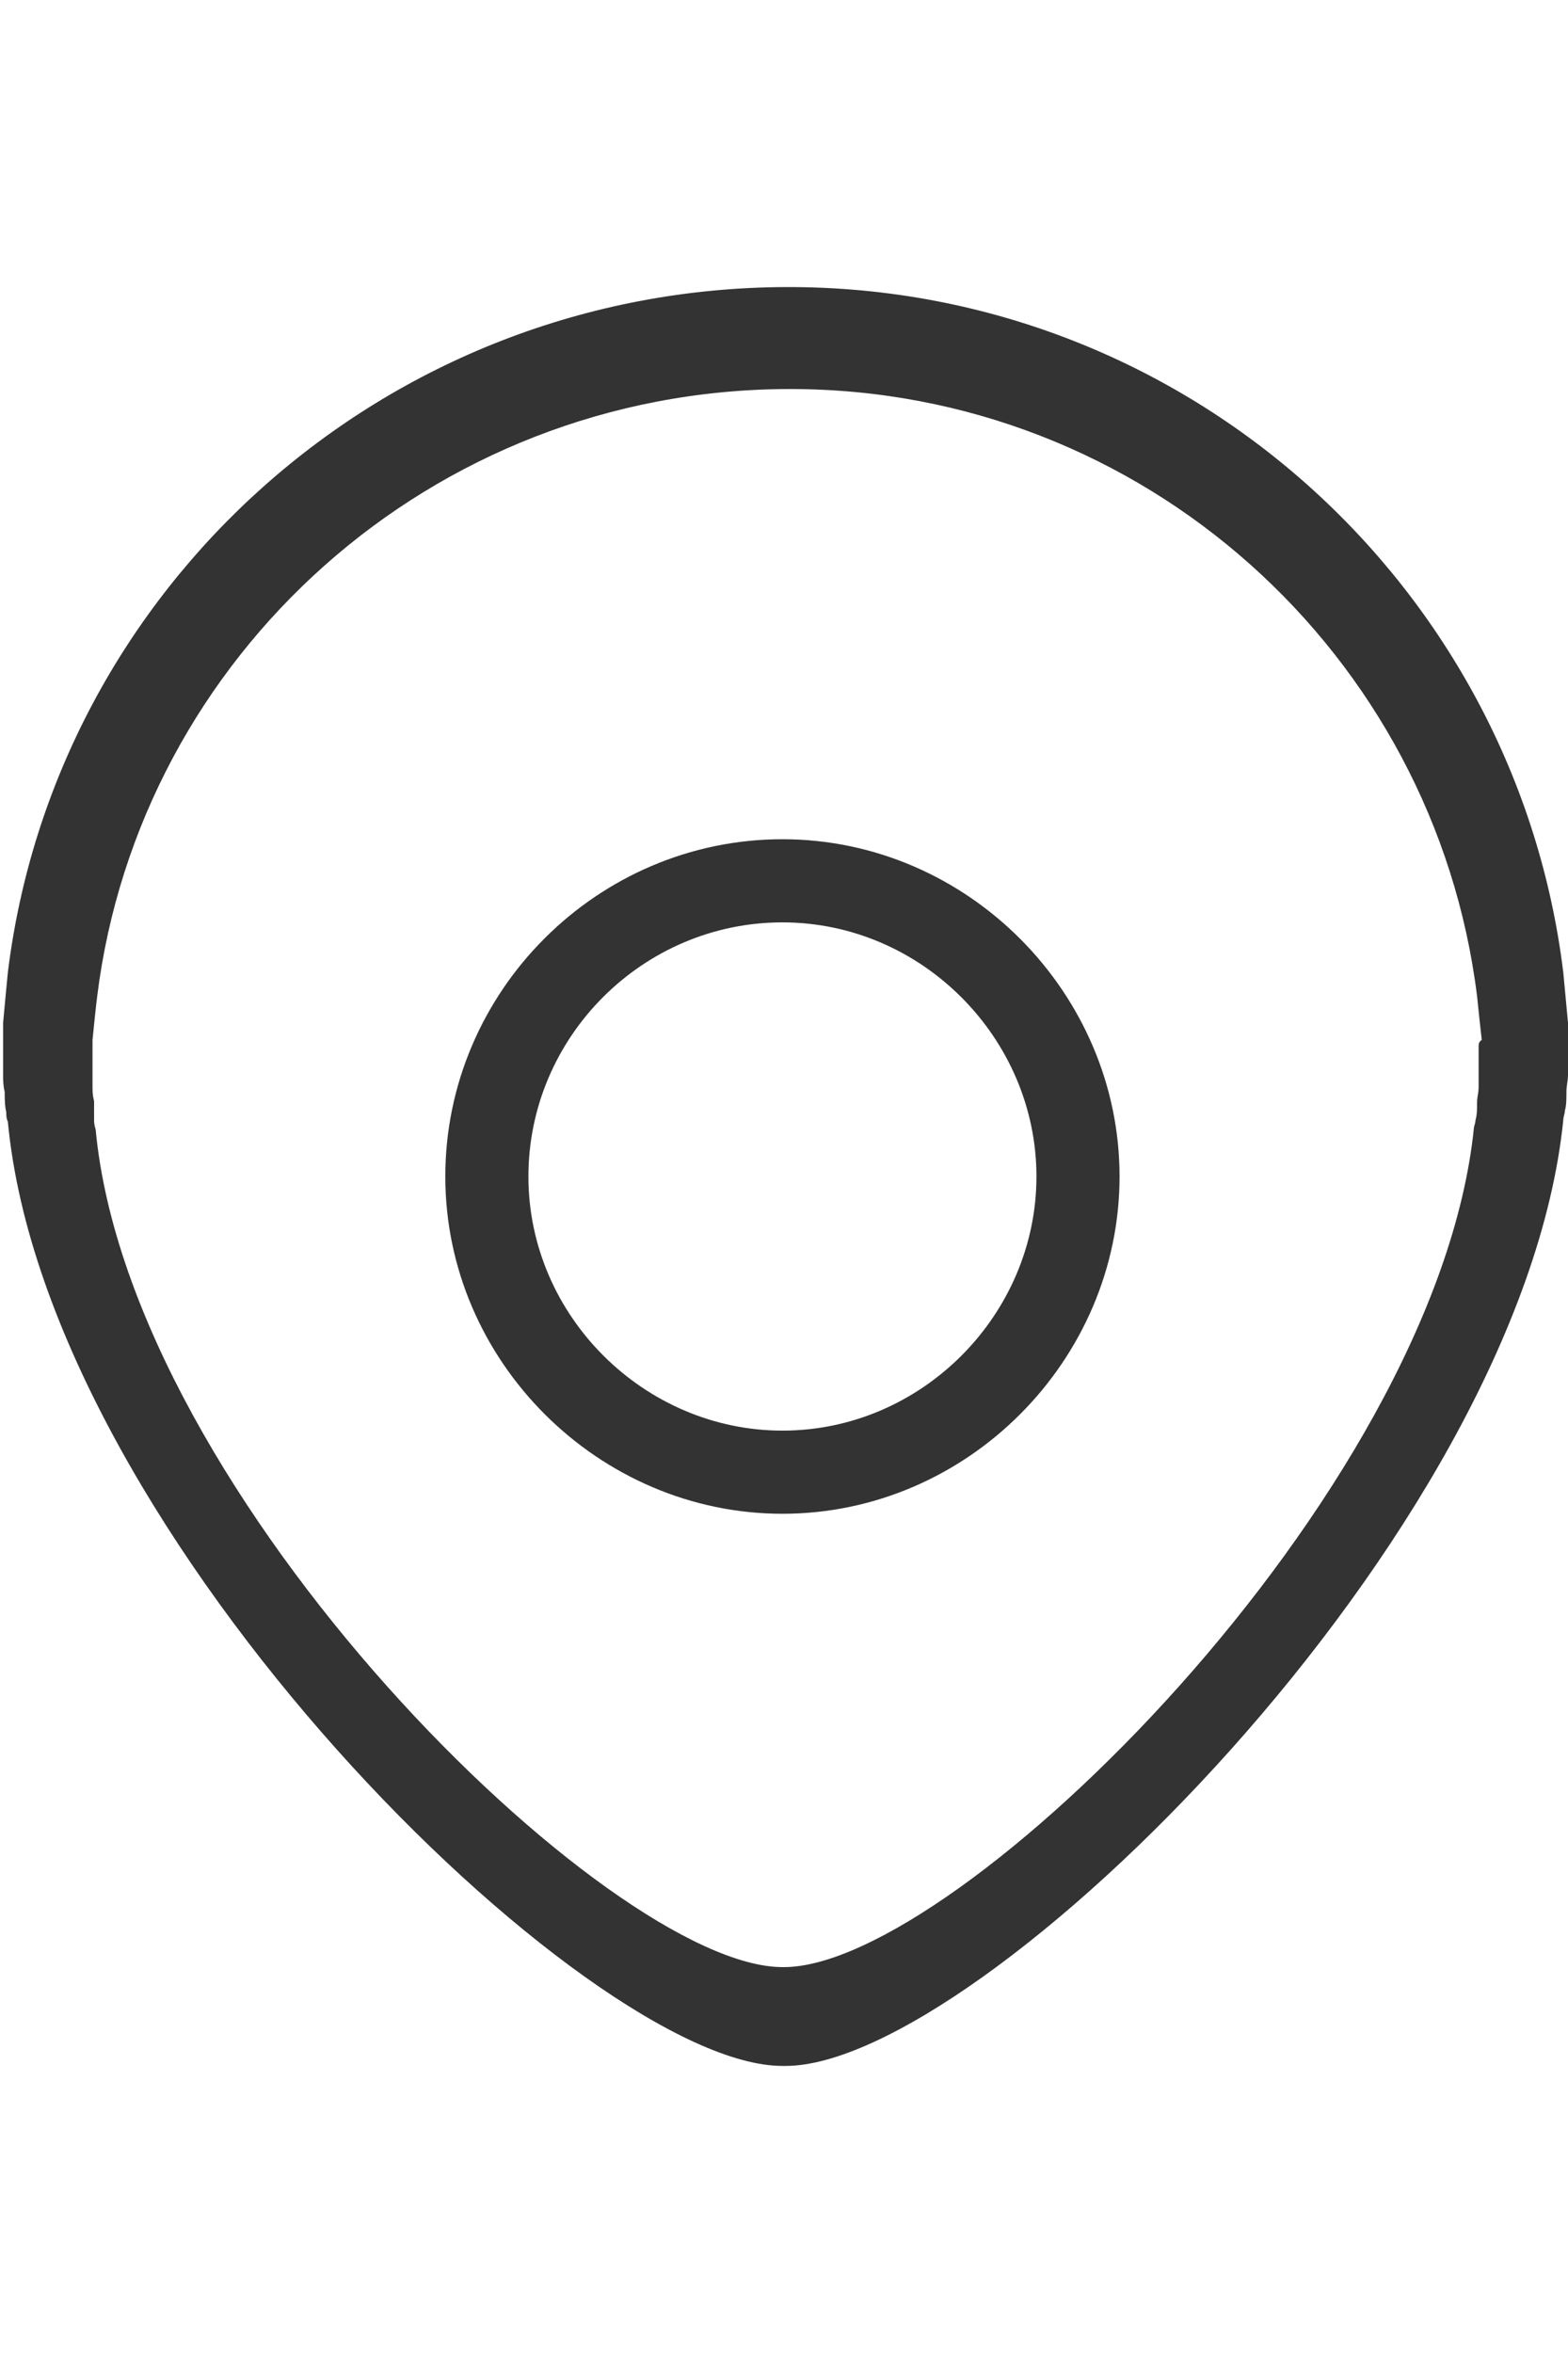
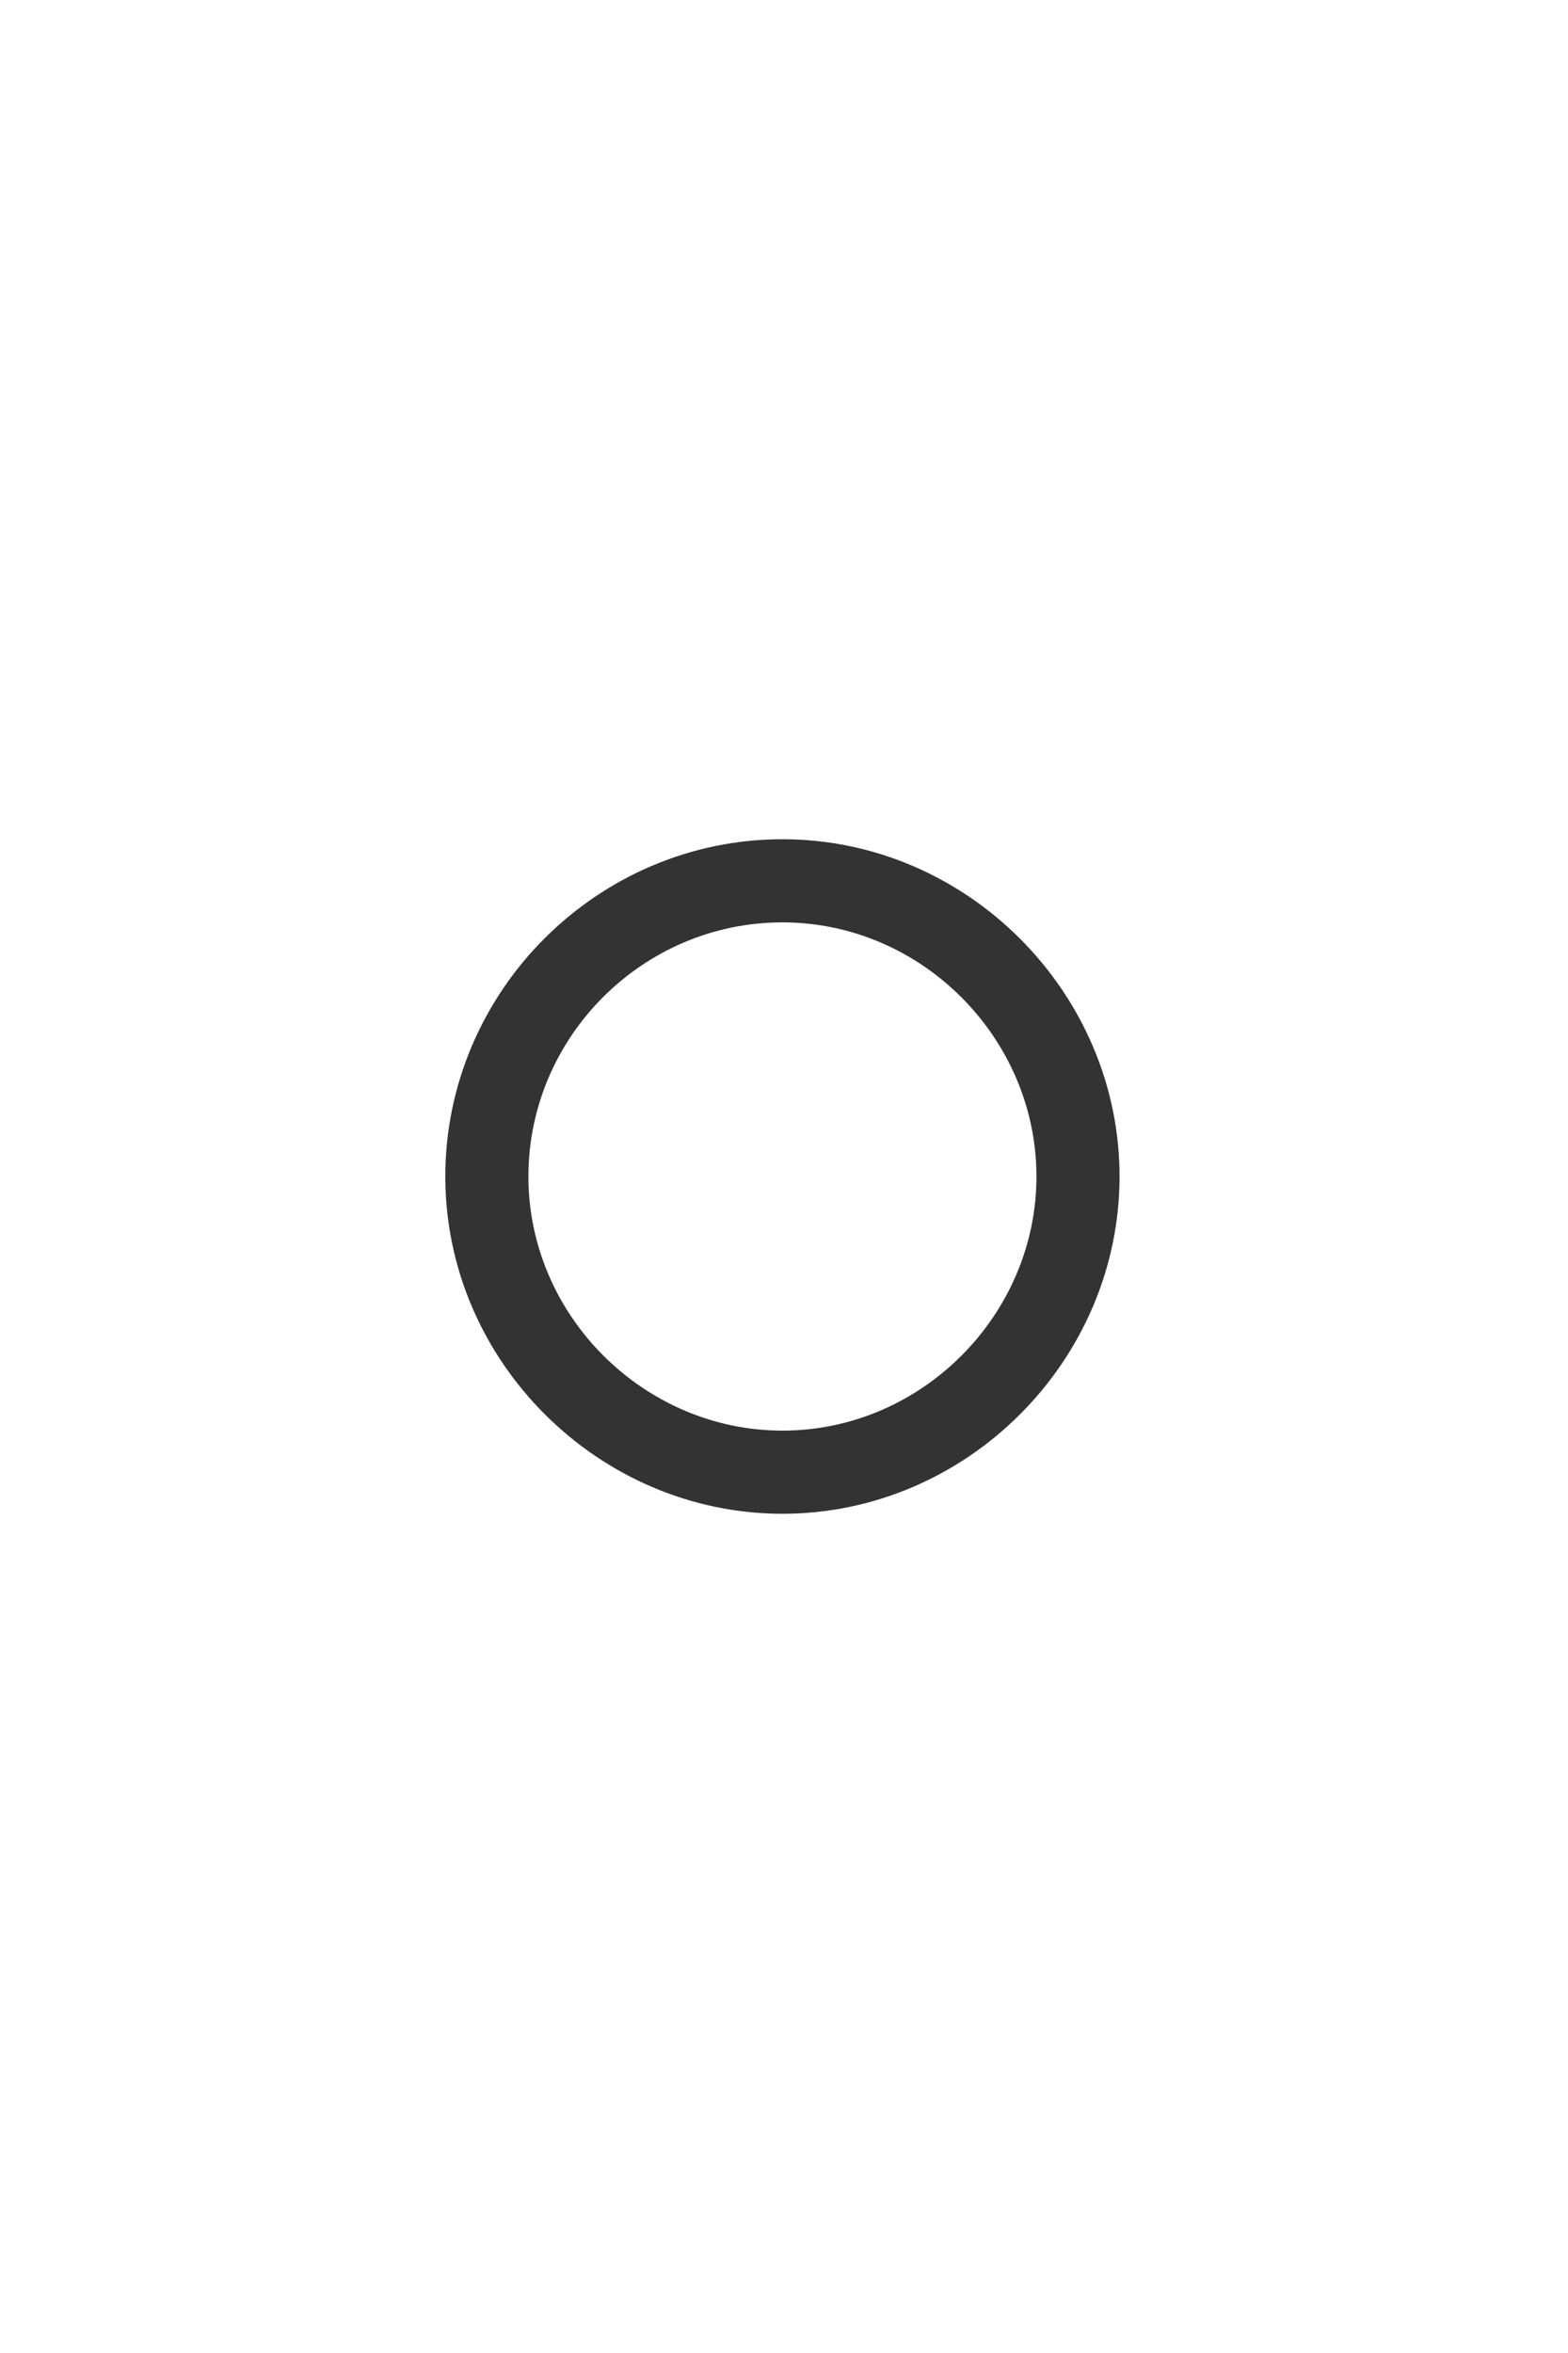
<svg xmlns="http://www.w3.org/2000/svg" version="1.1" id="レイヤー_1" x="0px" y="0px" viewBox="0 0 100 150" style="enable-background:new 0 0 100 150;" xml:space="preserve">
  <style type="text/css">
	.st0{fill:#333333;}
</style>
-   <path class="st0" d="M99.7,62c-3-24.6-24-43.7-49.4-43.7h-0.1h-0.1C24.5,18.4,3.5,37.5,0.5,62c-0.1,1-0.2,2.1-0.3,3.2  c0,0.1,0,0.3,0,0.4c0,0.3,0,0.6,0,0.9c0,0.6,0,1.1,0,1.7v0.1c0,0.1,0,0.1,0,0.2c0,0.4,0,0.7,0.1,1.1c0,0.4,0,0.9,0.1,1.3  c0,0.2,0,0.4,0.1,0.6c2.5,26.5,37,60.2,49.4,60.2H50h0.1c12.4,0,46.9-33.8,49.6-60.3c0-0.2,0.1-0.4,0.1-0.6c0.1-0.3,0.1-0.8,0.1-1.2  c0-0.4,0.1-0.7,0.1-1.1c0-0.1,0-0.1,0-0.2v-0.1c0-0.6,0-1.1,0-1.7c0-0.3,0-0.6,0-0.9c0-0.1,0-0.3,0-0.4C99.9,64.1,99.8,63.1,99.7,62  z M94.3,66.7c0,0.3,0,0.5,0,0.8c0,0.5,0,1,0,1.5v0.1c0,0.1,0,0.1,0,0.2c0,0.4-0.1,0.6-0.1,1c0,0.4,0,0.8-0.1,1.1  c0,0.2-0.1,0.4-0.1,0.5c-2.4,23.5-33,53.5-44,53.5H50h-0.1c-11,0-41.6-29.9-43.8-53.4C6,71.7,6,71.5,6,71.4C6,71,6,70.6,6,70.2  c-0.1-0.4-0.1-0.6-0.1-1c0-0.1,0-0.1,0-0.2V69c0-0.5,0-1,0-1.5c0-0.3,0-0.5,0-0.8c0-0.1,0-0.3,0-0.4c0.1-1,0.2-2,0.3-2.8  c2.7-21.7,21.3-38.6,44-38.7h0.1h0.1c22.5,0,41.1,16.9,43.8,38.7c0.1,1,0.2,1.9,0.3,2.8C94.3,66.4,94.3,66.6,94.3,66.7z" />
  <path class="st0" d="M49.9,53.5c-11.8,0-21.5,9.7-21.5,21.5s9.8,21.5,21.5,21.5c11.8,0,21.5-9.8,21.5-21.5S61.7,53.5,49.9,53.5z   M49.9,91.2c-8.8,0-16.2-7.3-16.2-16.2s7.3-16.2,16.2-16.2c8.9,0,16.2,7.4,16.2,16.2S58.8,91.2,49.9,91.2z" />
</svg>